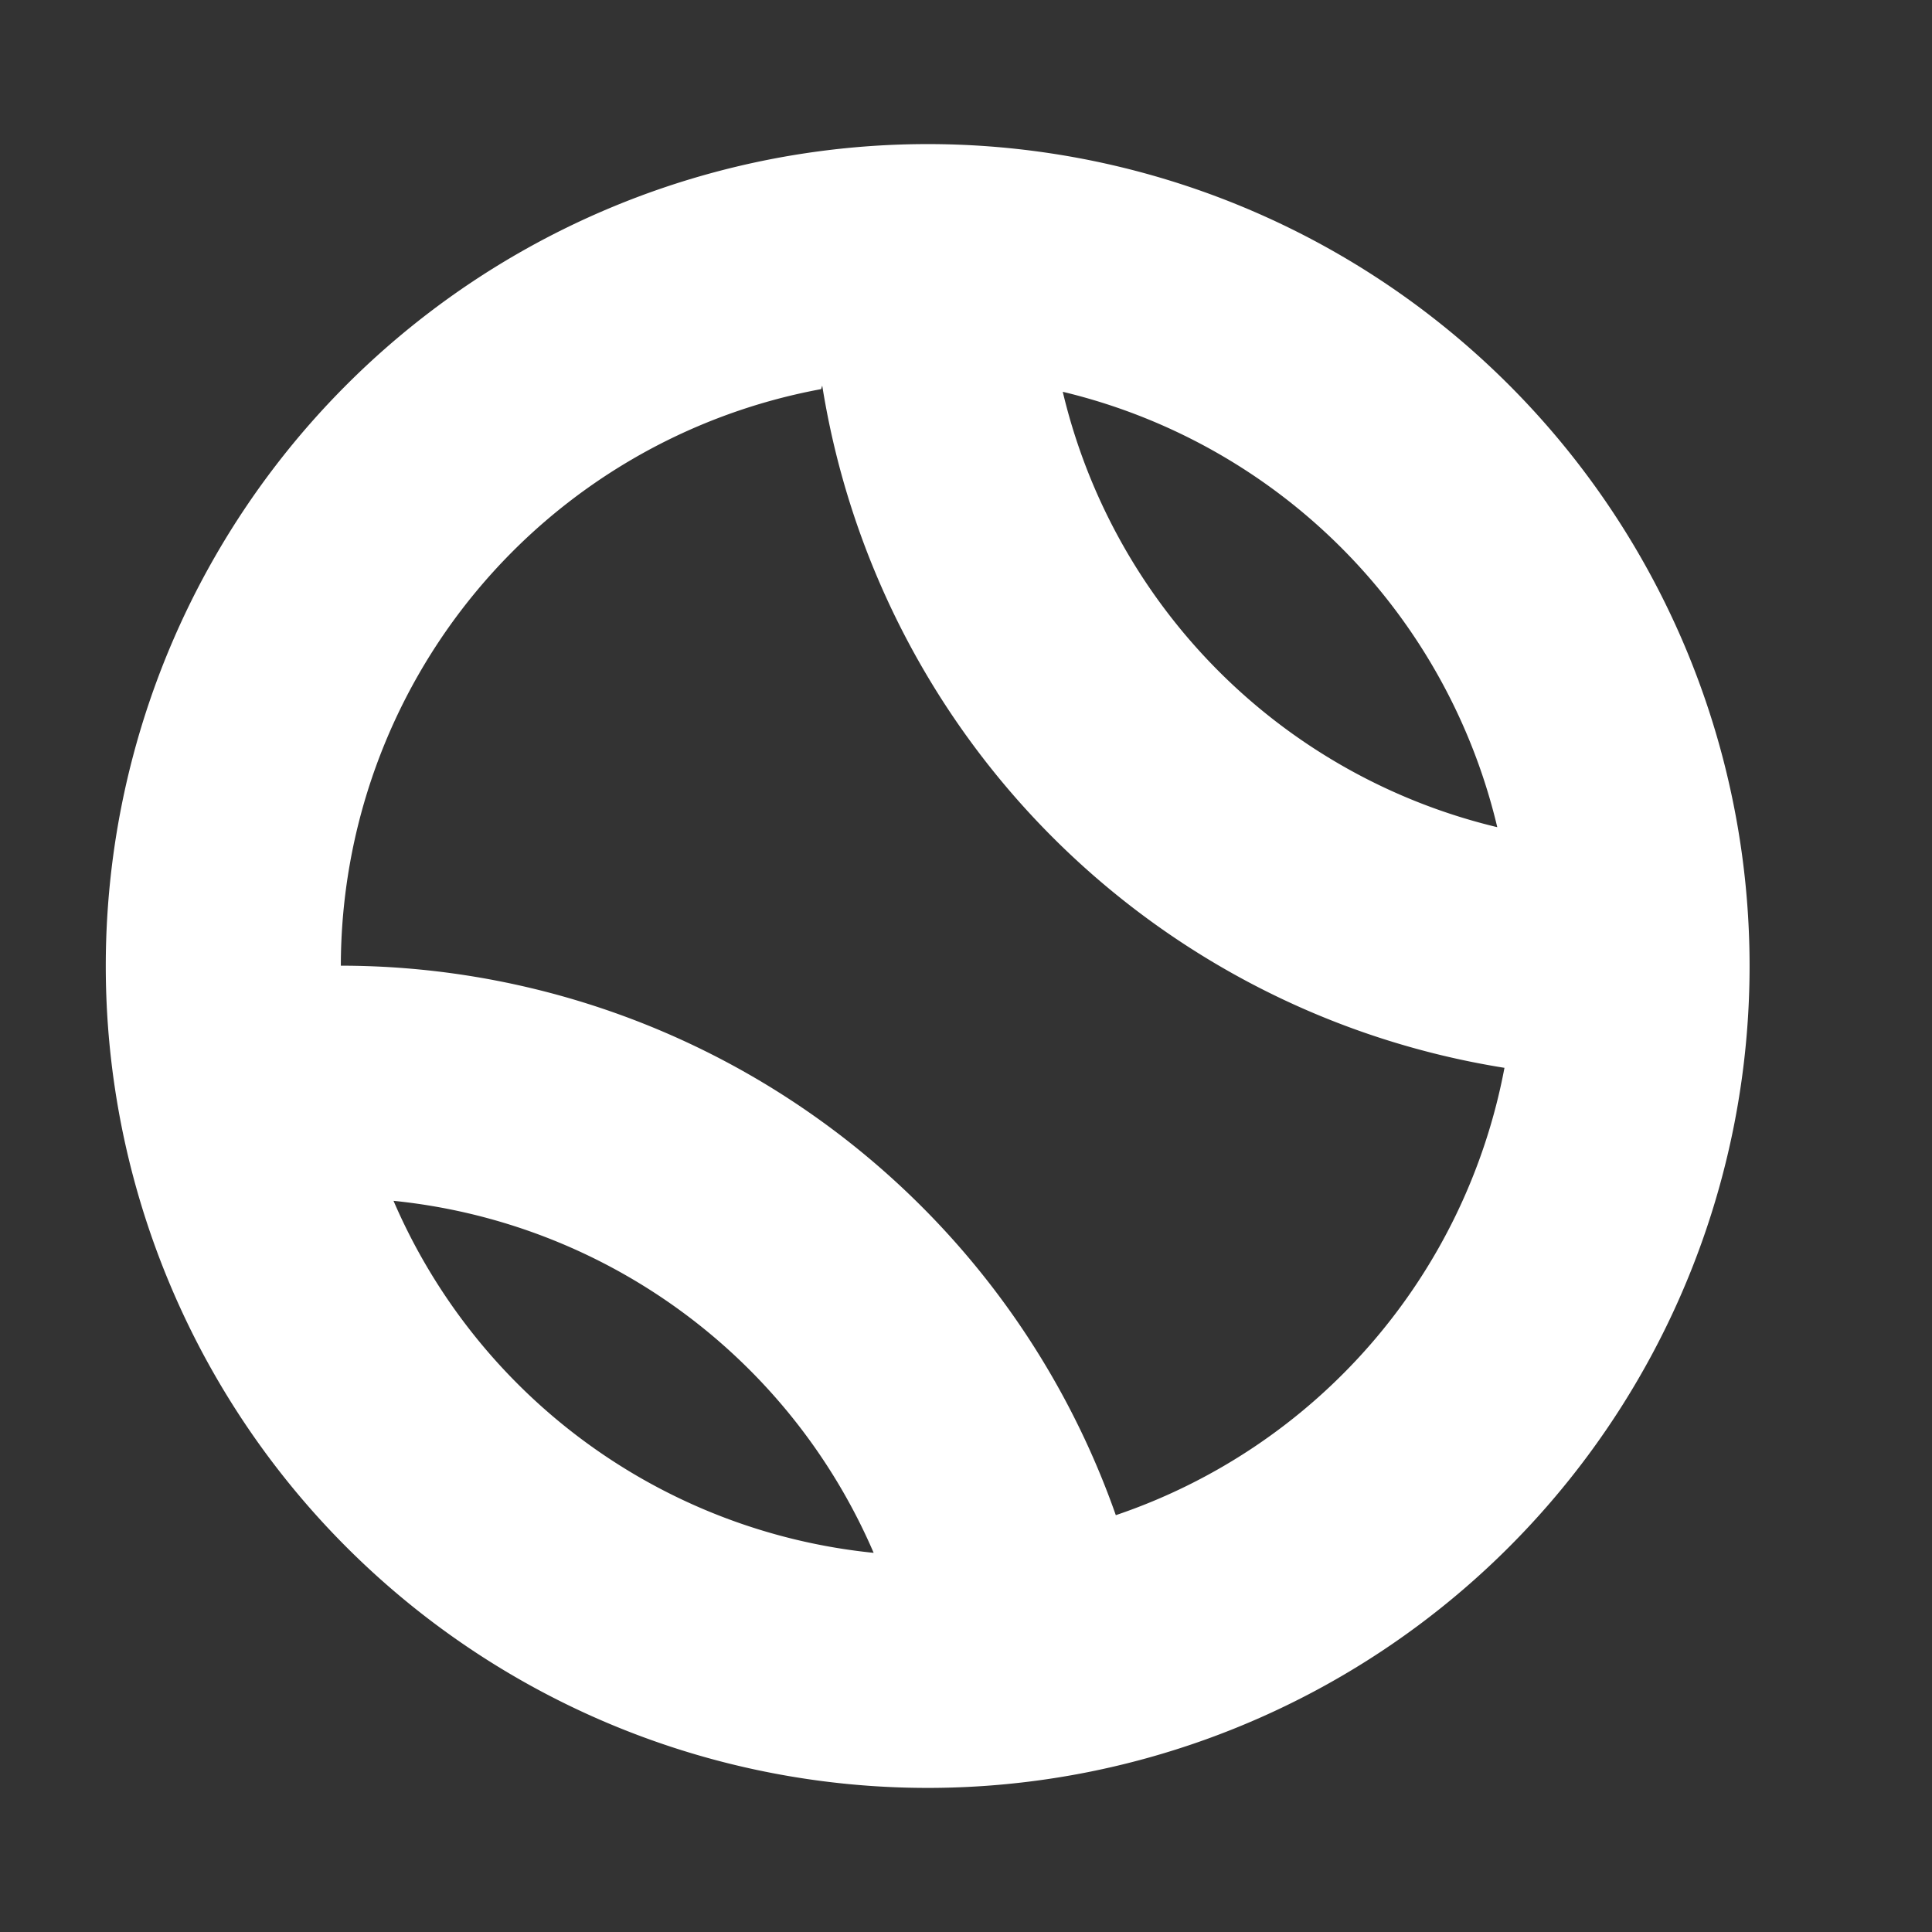
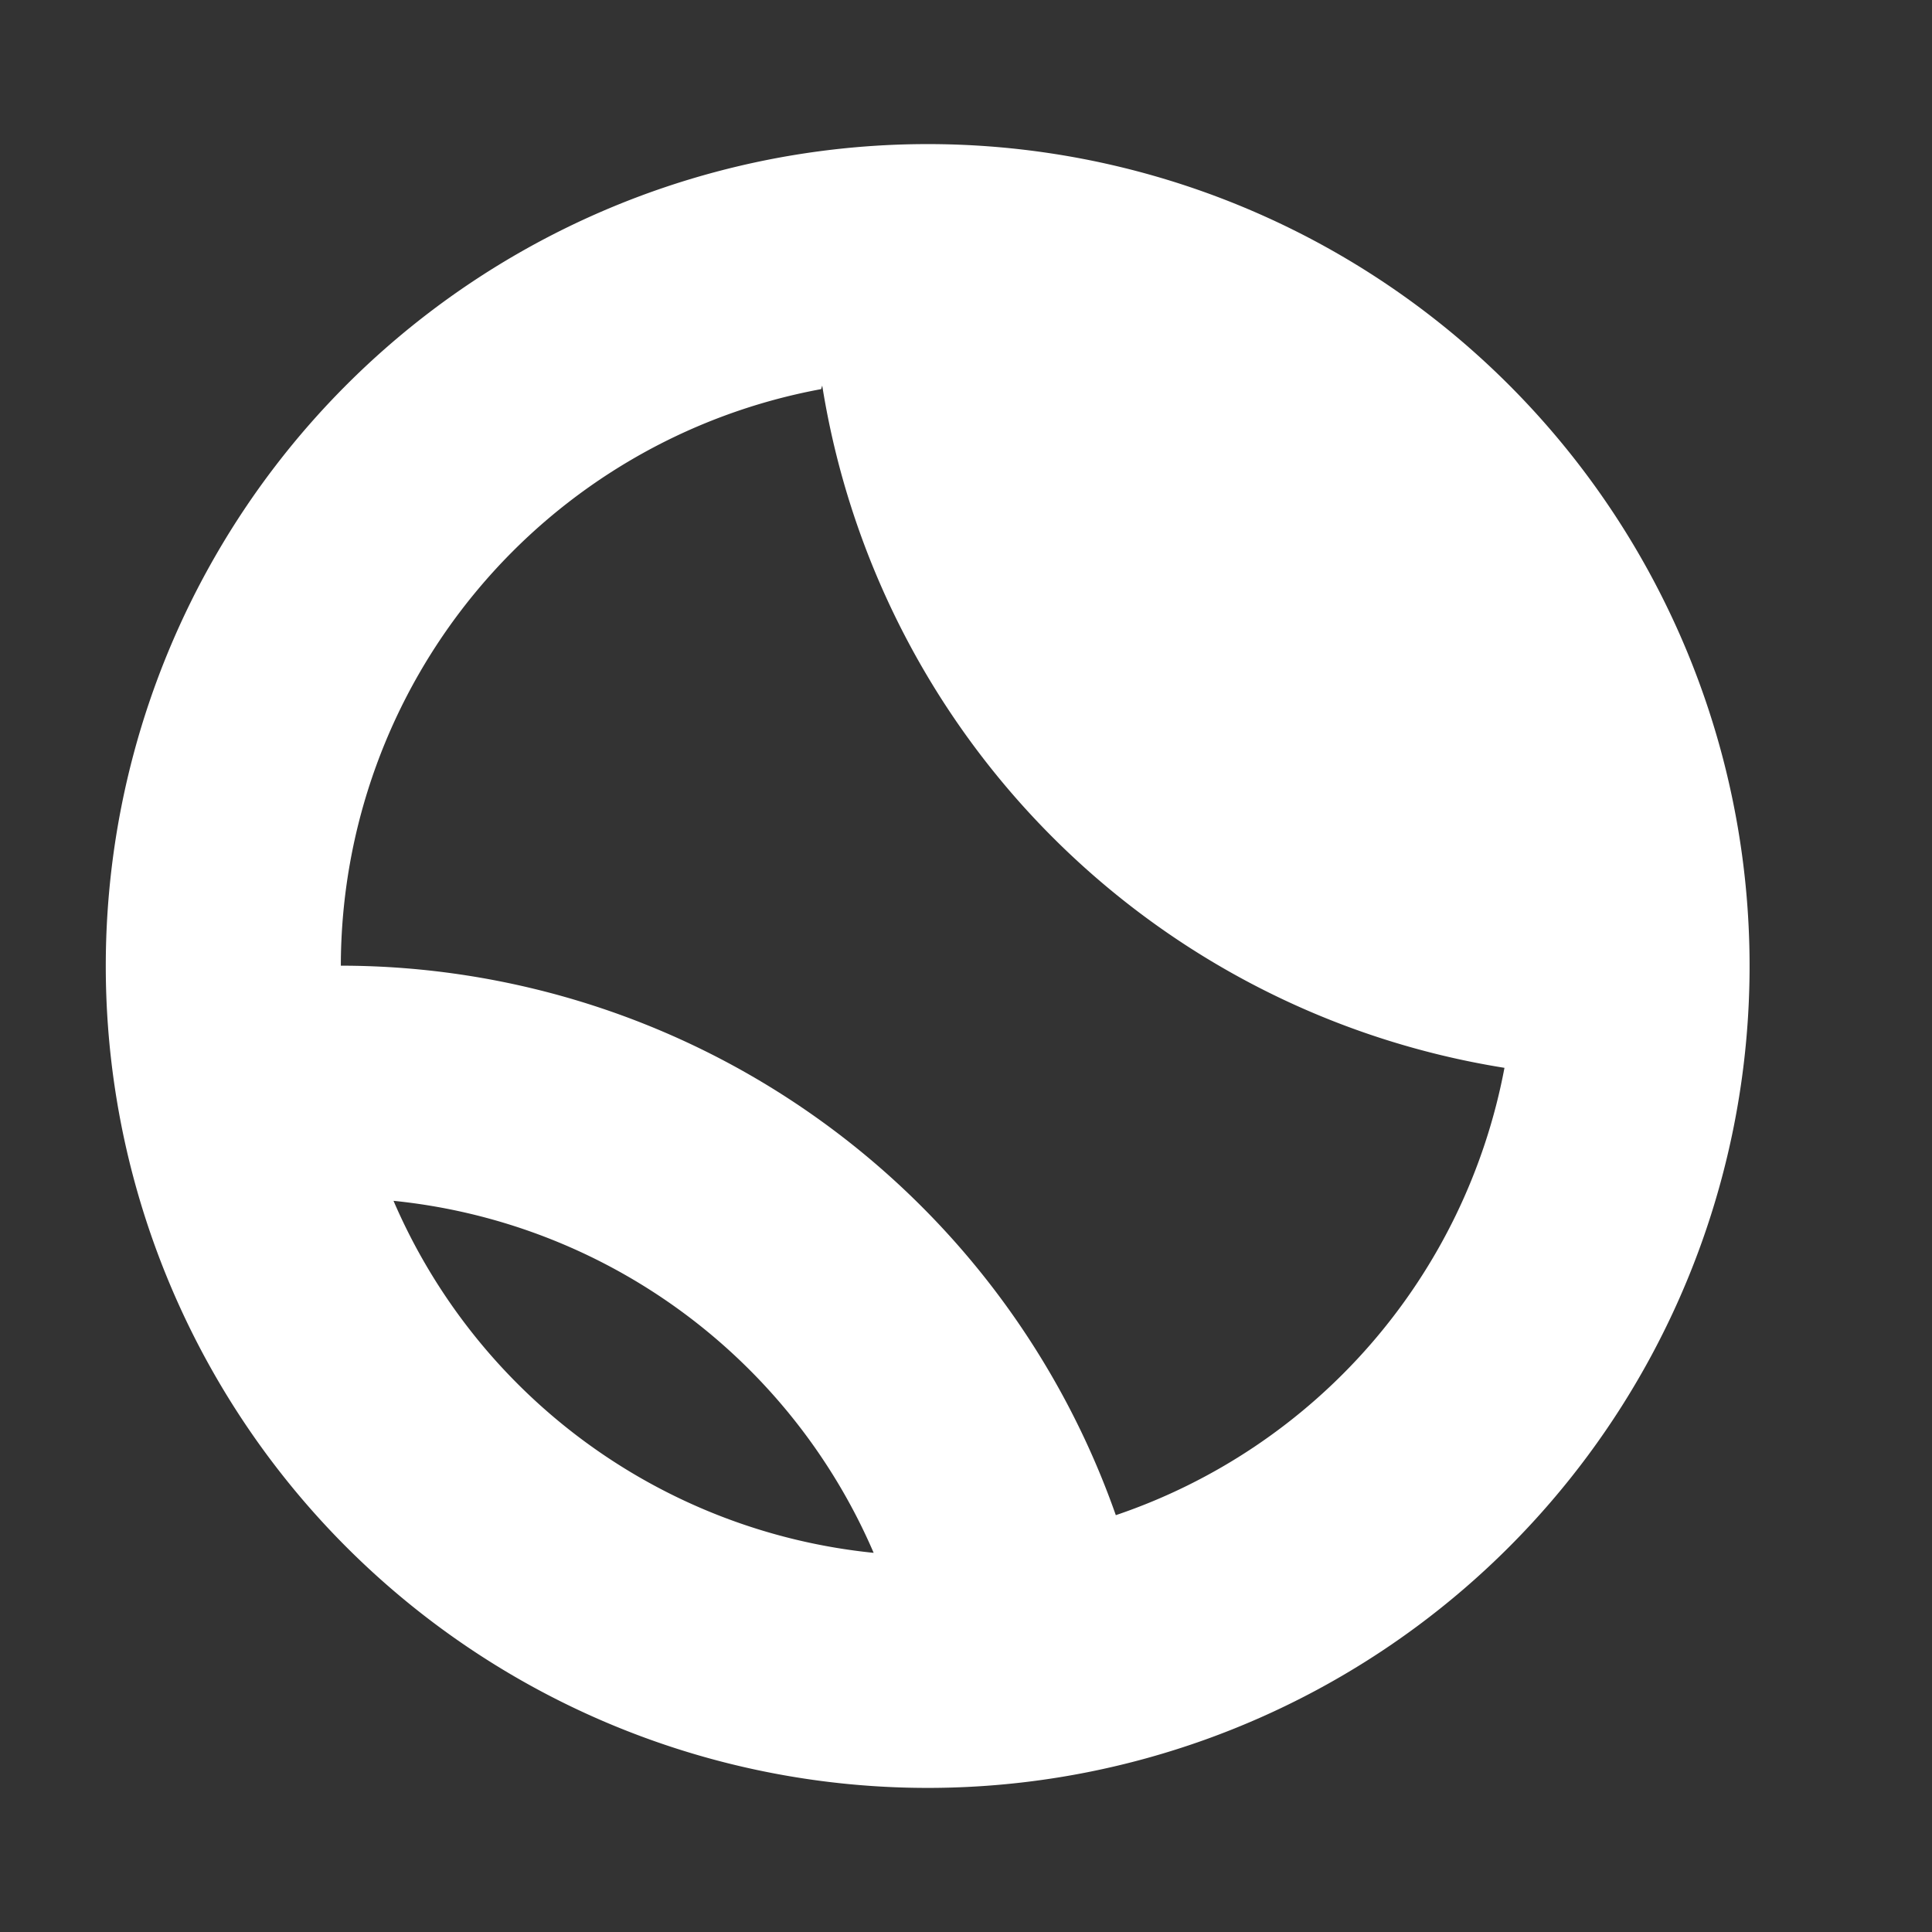
<svg xmlns="http://www.w3.org/2000/svg" width="24" height="24" viewBox="0 0 24 24">
  <rect x="0" y="0" width="24" height="24" fill="#333333" stroke="none" />
  <g id="Group_249" data-name="Group 249" transform="translate(-6880 -4918)">
-     <rect id="Rectangle_112" data-name="Rectangle 112" width="24" height="24" transform="translate(6880 4918)" fill="none" />
-     <path id="Path_4366" data-name="Path 4366" d="M8,18.21A10.21,10.21,0,1,0,18.21,8,10.21,10.21,0,0,0,8,18.21Zm3.574,2.917A7.293,7.293,0,0,1,17.539,25.5a7.293,7.293,0,0,1-5.966-4.376ZM25.3,16.489a7.293,7.293,0,0,1-5.412-5.412,7.293,7.293,0,0,1,5.412,5.47ZM16.9,11a10.21,10.21,0,0,0,8.475,8.475,7.293,7.293,0,0,1-4.828,5.557,10.21,10.21,0,0,0-9.627-6.826,7.293,7.293,0,0,1,5.966-7.162Z" transform="translate(6873.314 4911.79)" fill="#fff" />
+     <path id="Path_4366" data-name="Path 4366" d="M8,18.21A10.21,10.21,0,1,0,18.21,8,10.21,10.21,0,0,0,8,18.21Zm3.574,2.917A7.293,7.293,0,0,1,17.539,25.5a7.293,7.293,0,0,1-5.966-4.376ZM25.3,16.489ZM16.9,11a10.21,10.21,0,0,0,8.475,8.475,7.293,7.293,0,0,1-4.828,5.557,10.21,10.21,0,0,0-9.627-6.826,7.293,7.293,0,0,1,5.966-7.162Z" transform="translate(6873.314 4911.79)" fill="#fff" />
  </g>
</svg>